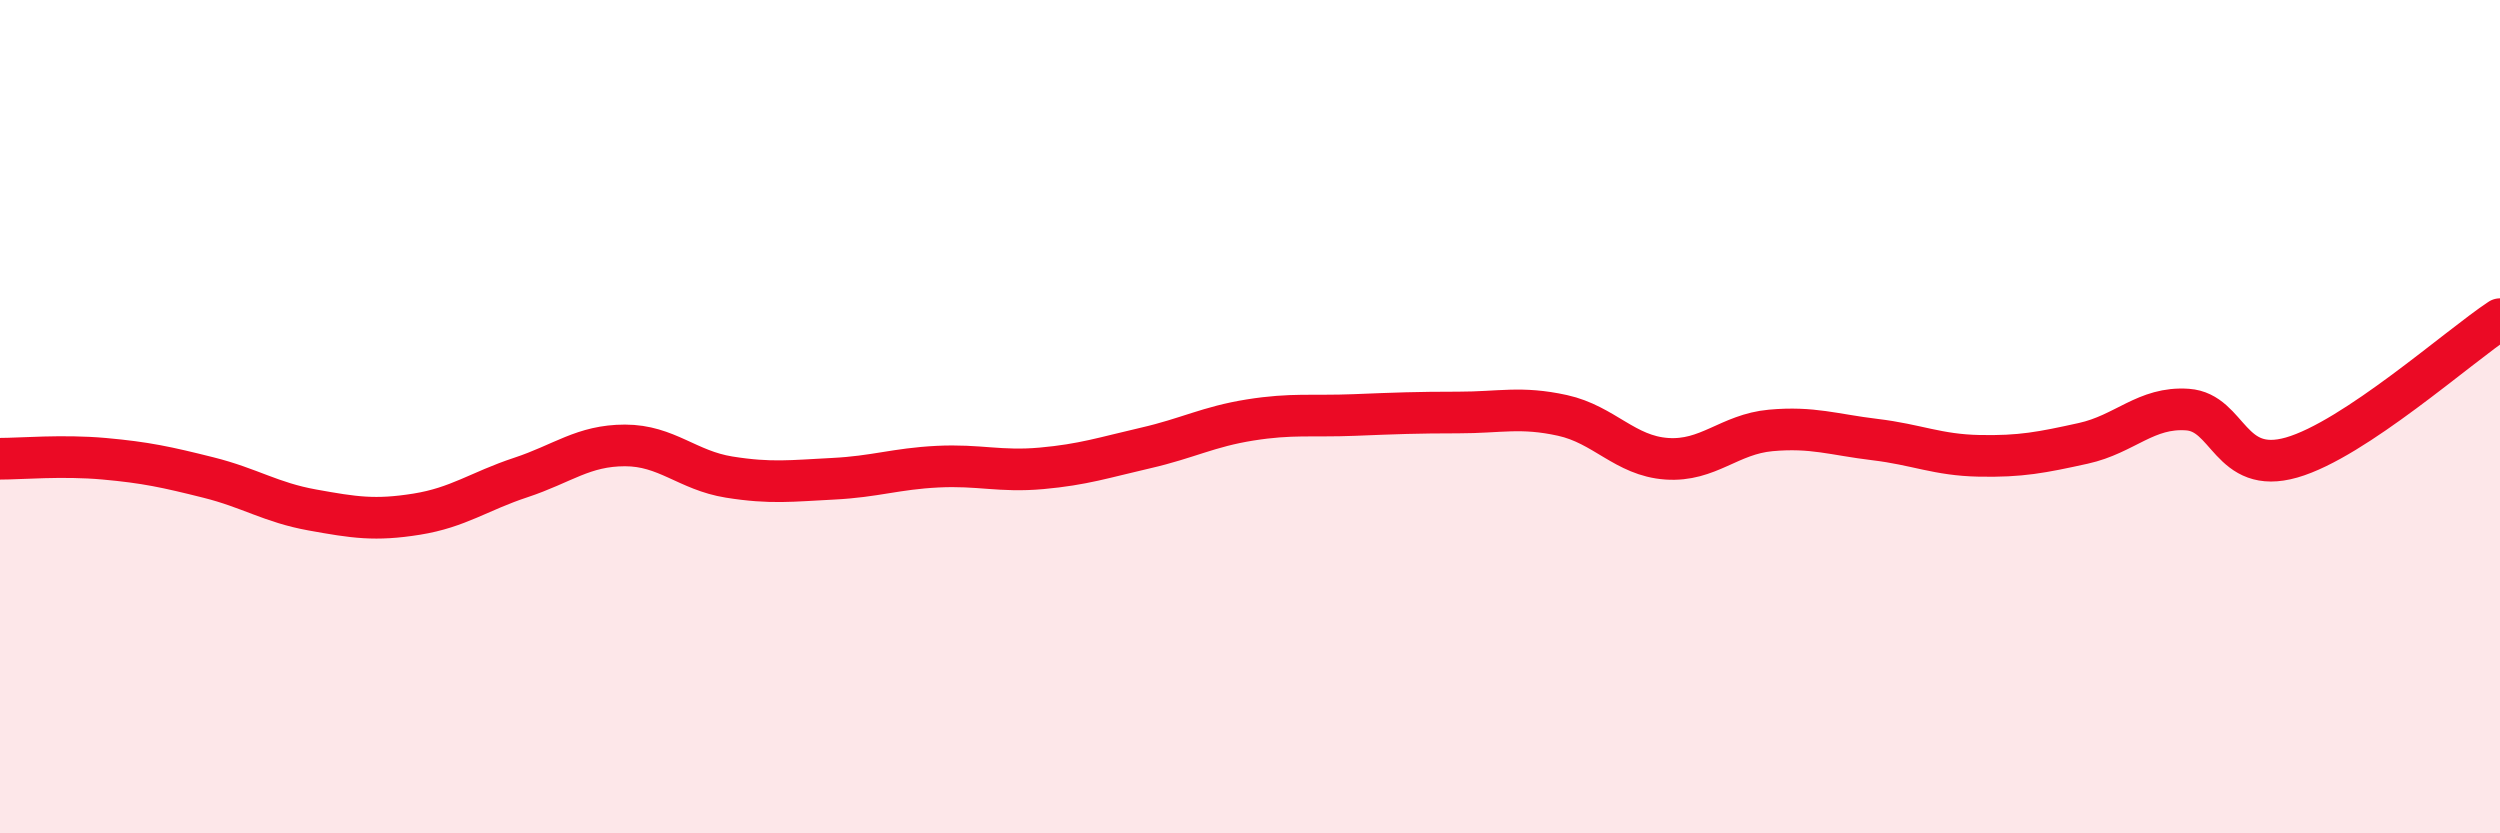
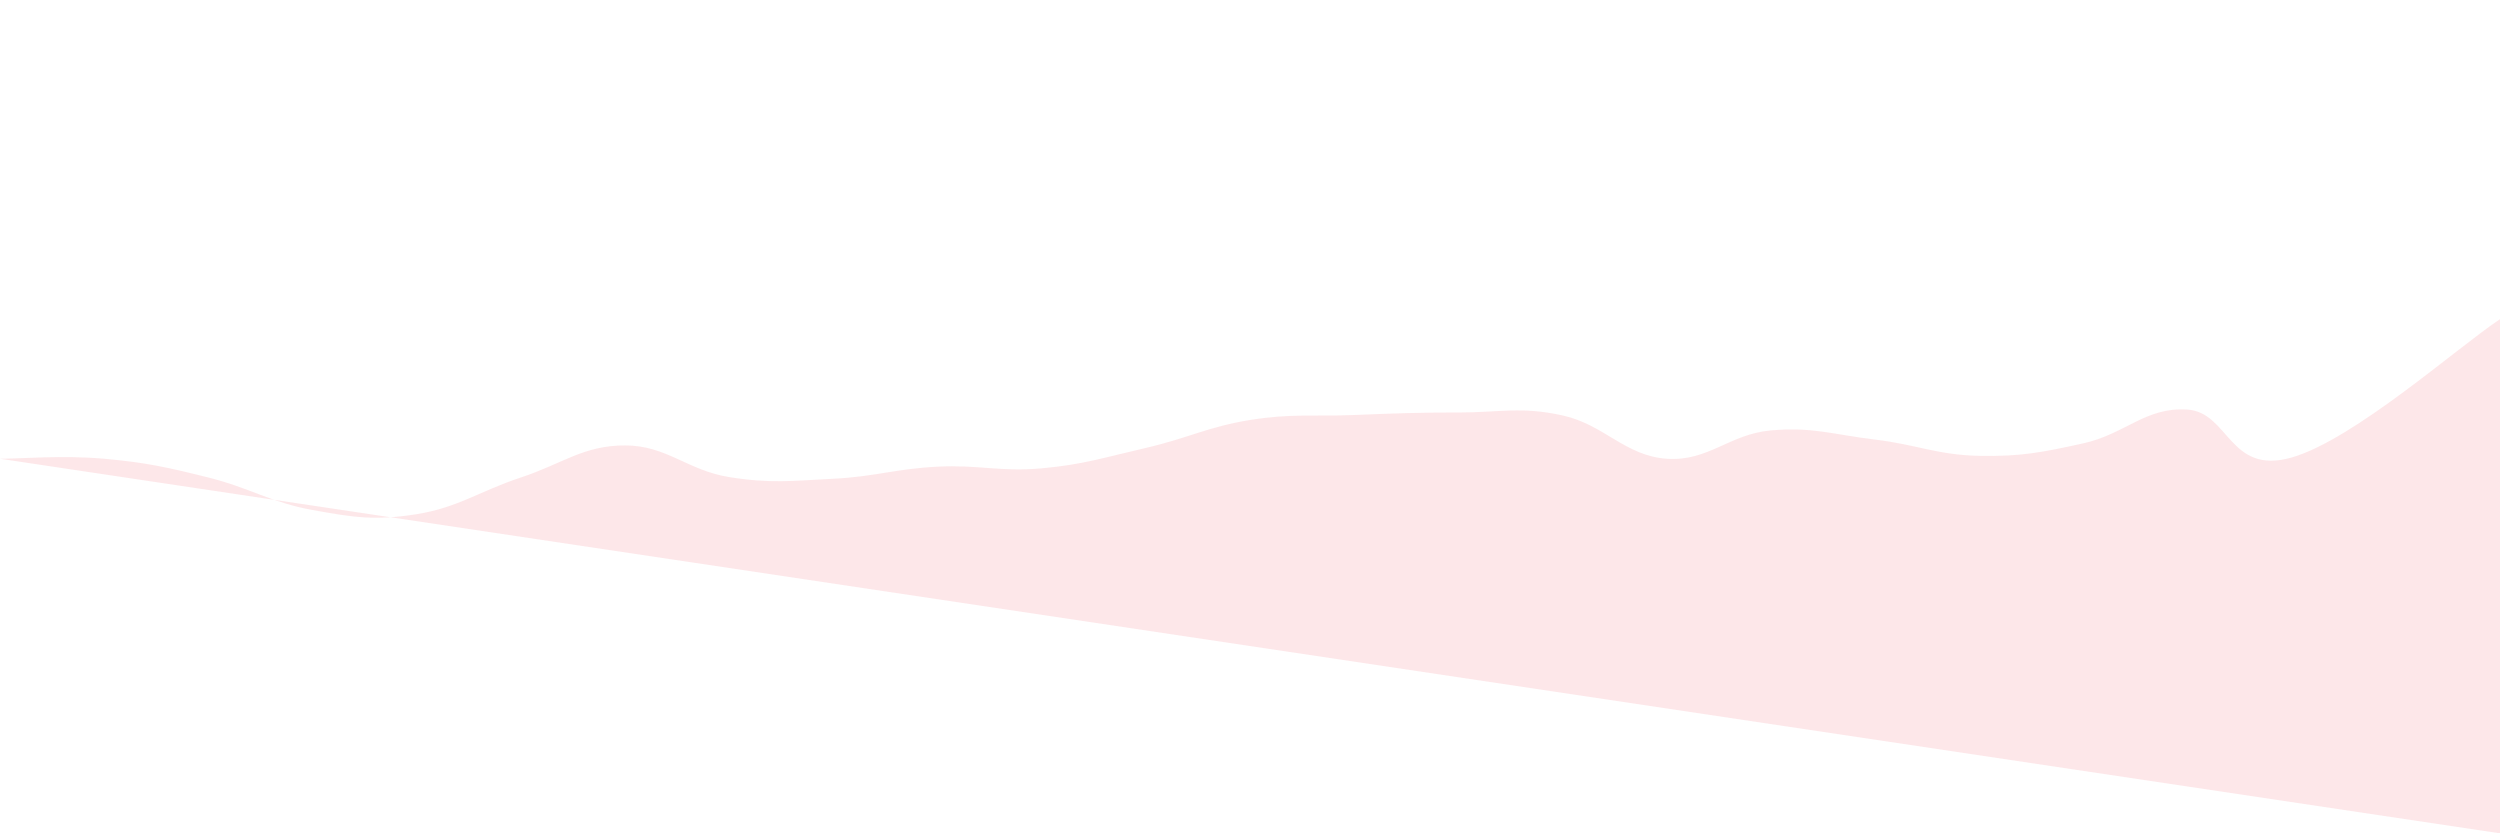
<svg xmlns="http://www.w3.org/2000/svg" width="60" height="20" viewBox="0 0 60 20">
-   <path d="M 0,11.01 C 0.5,11.01 1.5,10.92 2.5,11.01 C 3.5,11.1 4,11.21 5,11.46 C 6,11.71 6.5,12.06 7.5,12.24 C 8.5,12.42 9,12.5 10,12.34 C 11,12.18 11.5,11.79 12.5,11.46 C 13.5,11.13 14,10.69 15,10.69 C 16,10.69 16.5,11.29 17.5,11.45 C 18.5,11.61 19,11.54 20,11.49 C 21,11.44 21.5,11.25 22.5,11.2 C 23.5,11.15 24,11.33 25,11.24 C 26,11.15 26.5,10.98 27.5,10.75 C 28.5,10.52 29,10.24 30,10.08 C 31,9.92 31.5,10 32.5,9.96 C 33.5,9.92 34,9.9 35,9.9 C 36,9.9 36.5,9.75 37.5,9.97 C 38.5,10.19 39,10.94 40,11.01 C 41,11.08 41.5,10.42 42.5,10.33 C 43.5,10.24 44,10.43 45,10.55 C 46,10.67 46.5,10.92 47.5,10.94 C 48.5,10.96 49,10.86 50,10.64 C 51,10.42 51.5,9.76 52.5,9.83 C 53.5,9.9 53.5,11.41 55,10.98 C 56.5,10.55 59,8.32 60,7.66L60 20L0 20Z" fill="#EB0A25" opacity="0.1" stroke-linecap="round" stroke-linejoin="round" />
-   <path d="M 0,11.01 C 0.5,11.01 1.5,10.92 2.5,11.01 C 3.5,11.1 4,11.21 5,11.46 C 6,11.71 6.5,12.06 7.5,12.24 C 8.5,12.42 9,12.5 10,12.34 C 11,12.18 11.5,11.79 12.5,11.46 C 13.5,11.13 14,10.69 15,10.69 C 16,10.69 16.5,11.29 17.5,11.45 C 18.5,11.61 19,11.54 20,11.49 C 21,11.44 21.5,11.25 22.5,11.2 C 23.5,11.15 24,11.33 25,11.24 C 26,11.15 26.5,10.98 27.5,10.75 C 28.5,10.52 29,10.24 30,10.08 C 31,9.92 31.5,10 32.5,9.96 C 33.5,9.92 34,9.9 35,9.9 C 36,9.9 36.5,9.75 37.5,9.97 C 38.5,10.19 39,10.94 40,11.01 C 41,11.08 41.5,10.42 42.5,10.33 C 43.5,10.24 44,10.43 45,10.55 C 46,10.67 46.5,10.92 47.5,10.94 C 48.5,10.96 49,10.86 50,10.64 C 51,10.42 51.5,9.76 52.5,9.83 C 53.5,9.9 53.5,11.41 55,10.98 C 56.5,10.55 59,8.32 60,7.66" stroke="#EB0A25" stroke-width="1" fill="none" stroke-linecap="round" stroke-linejoin="round" />
+   <path d="M 0,11.01 C 0.5,11.01 1.5,10.92 2.5,11.01 C 3.5,11.1 4,11.21 5,11.46 C 6,11.71 6.5,12.06 7.5,12.24 C 8.5,12.42 9,12.5 10,12.34 C 11,12.18 11.5,11.79 12.5,11.46 C 13.5,11.13 14,10.69 15,10.69 C 16,10.69 16.5,11.29 17.5,11.45 C 18.5,11.61 19,11.54 20,11.49 C 21,11.44 21.5,11.25 22.5,11.2 C 23.5,11.15 24,11.33 25,11.24 C 26,11.15 26.5,10.98 27.5,10.75 C 28.5,10.52 29,10.24 30,10.08 C 31,9.92 31.5,10 32.5,9.96 C 33.5,9.92 34,9.9 35,9.9 C 36,9.9 36.5,9.75 37.5,9.97 C 38.5,10.19 39,10.94 40,11.01 C 41,11.08 41.5,10.42 42.5,10.33 C 43.5,10.24 44,10.43 45,10.55 C 46,10.67 46.5,10.92 47.5,10.94 C 48.5,10.96 49,10.86 50,10.64 C 51,10.42 51.5,9.76 52.5,9.83 C 53.5,9.9 53.5,11.41 55,10.98 C 56.5,10.55 59,8.32 60,7.66L60 20Z" fill="#EB0A25" opacity="0.1" stroke-linecap="round" stroke-linejoin="round" />
</svg>